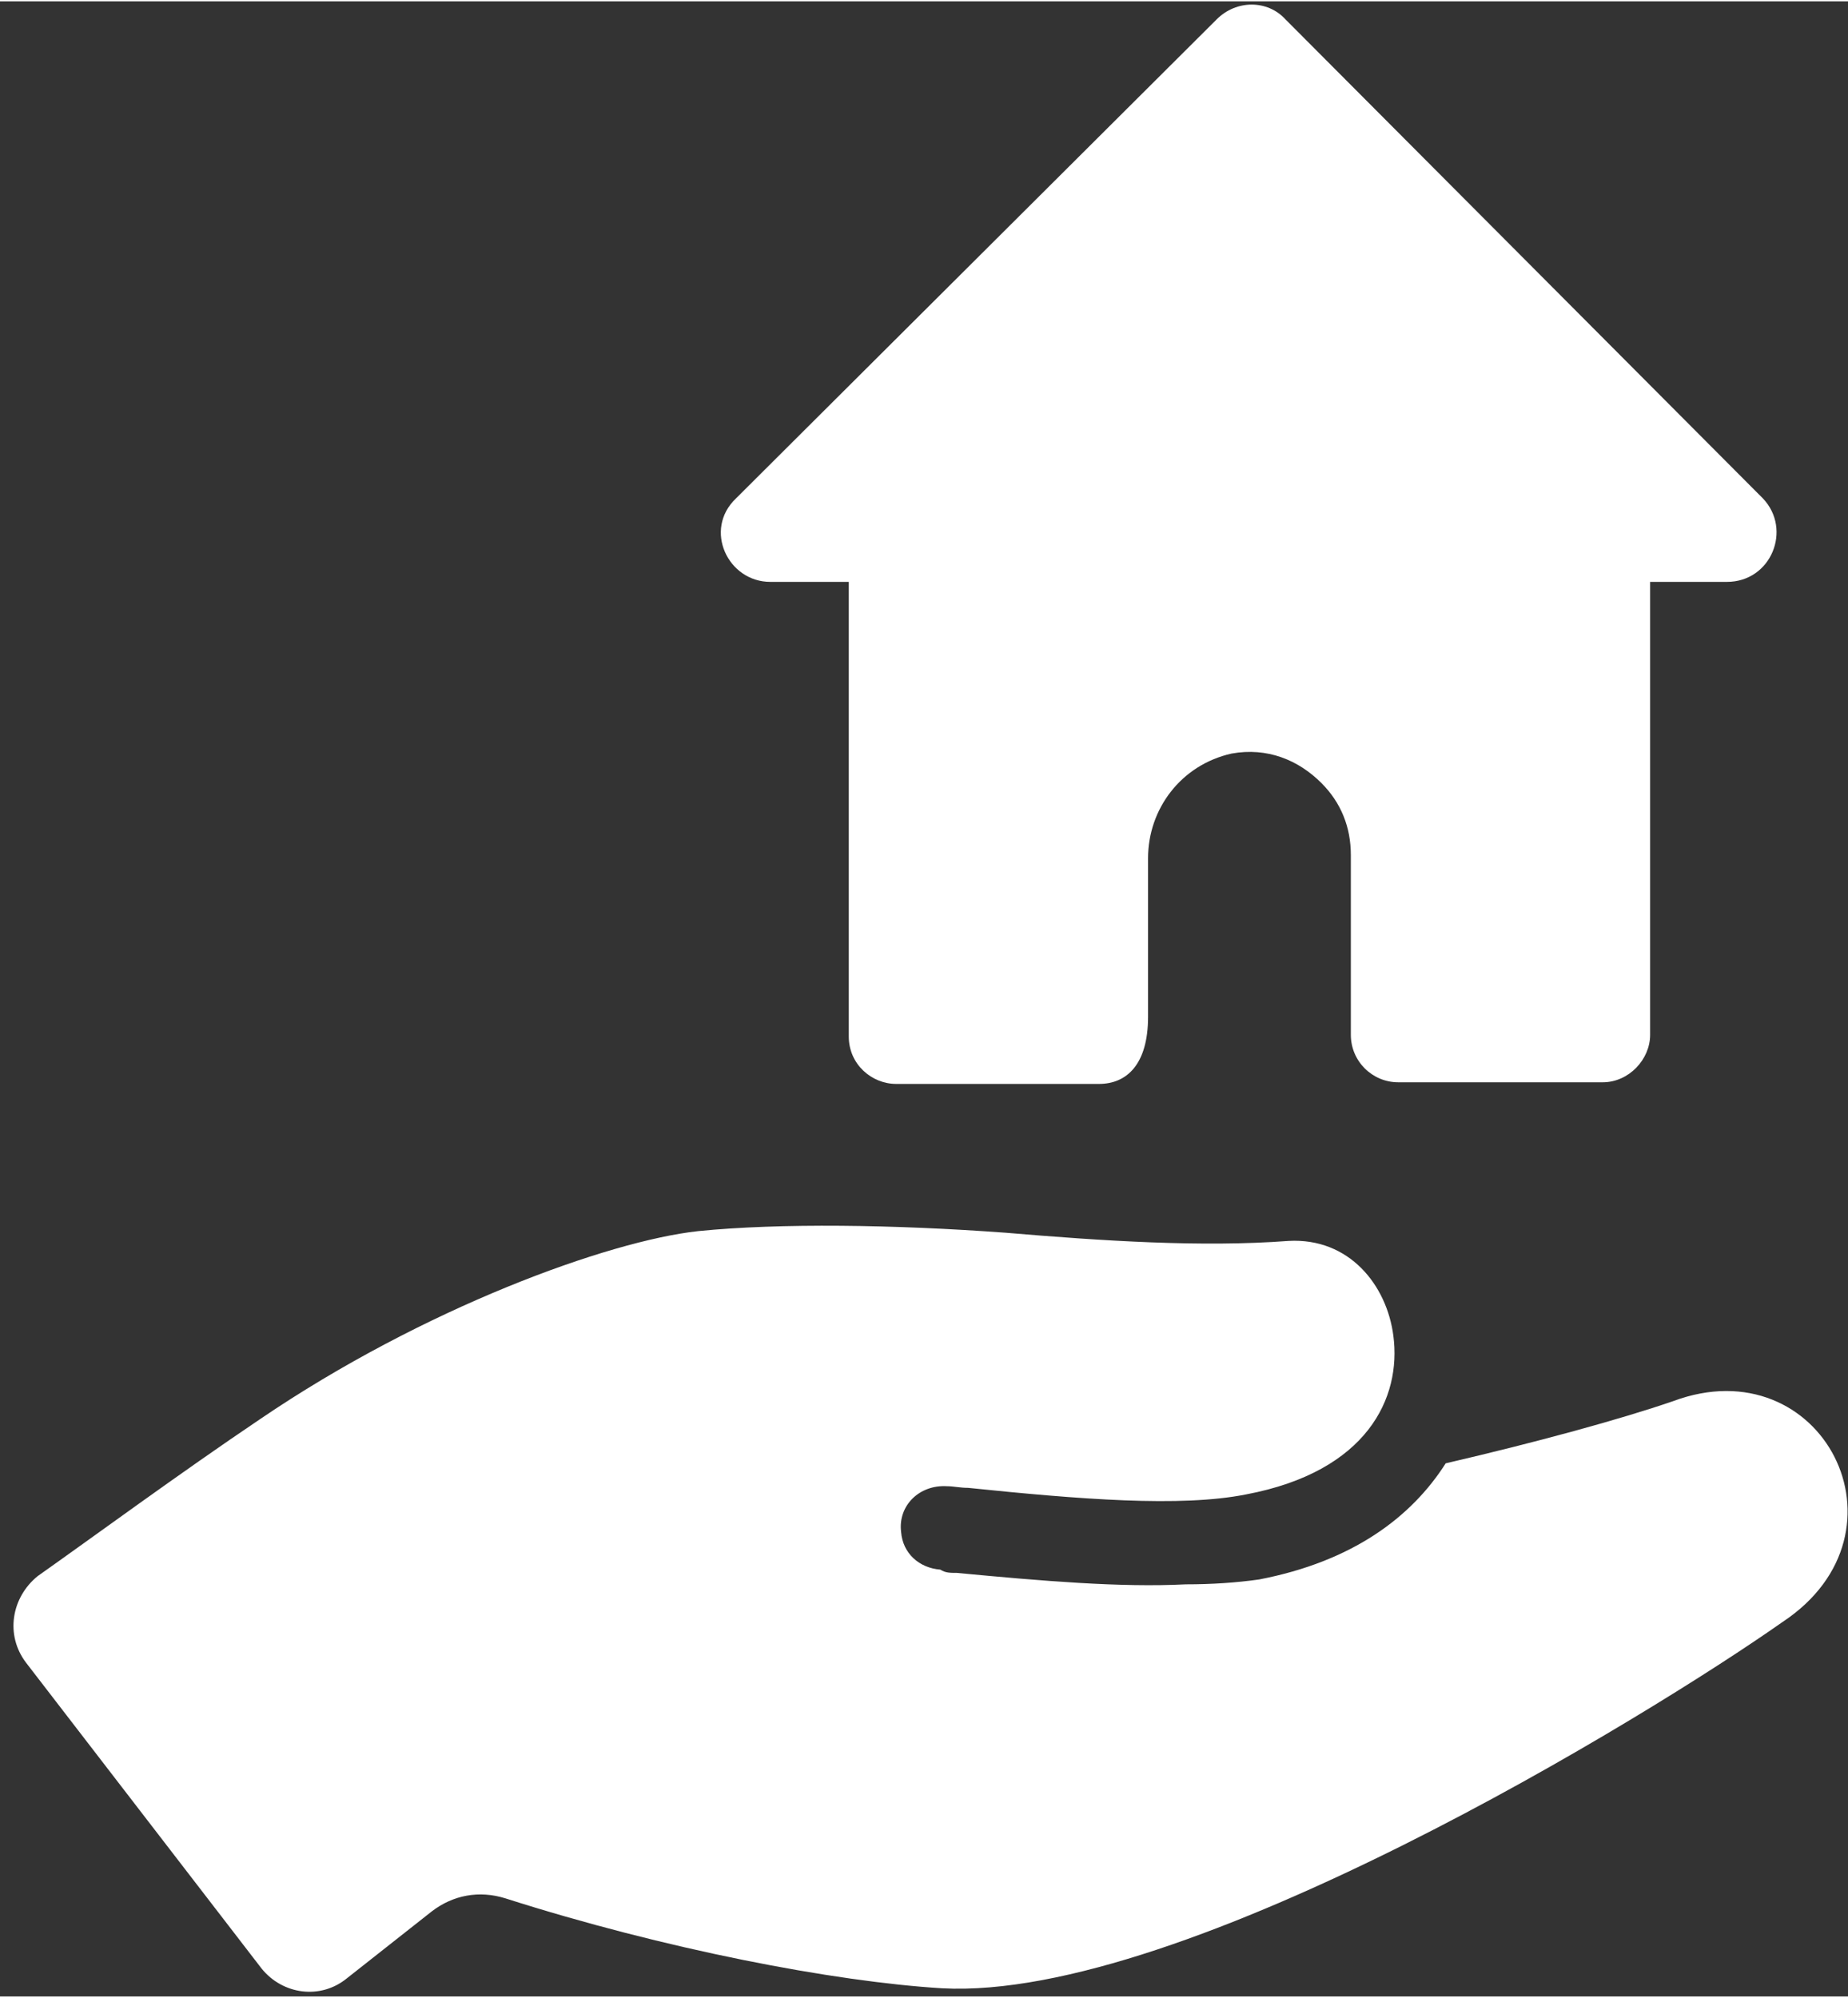
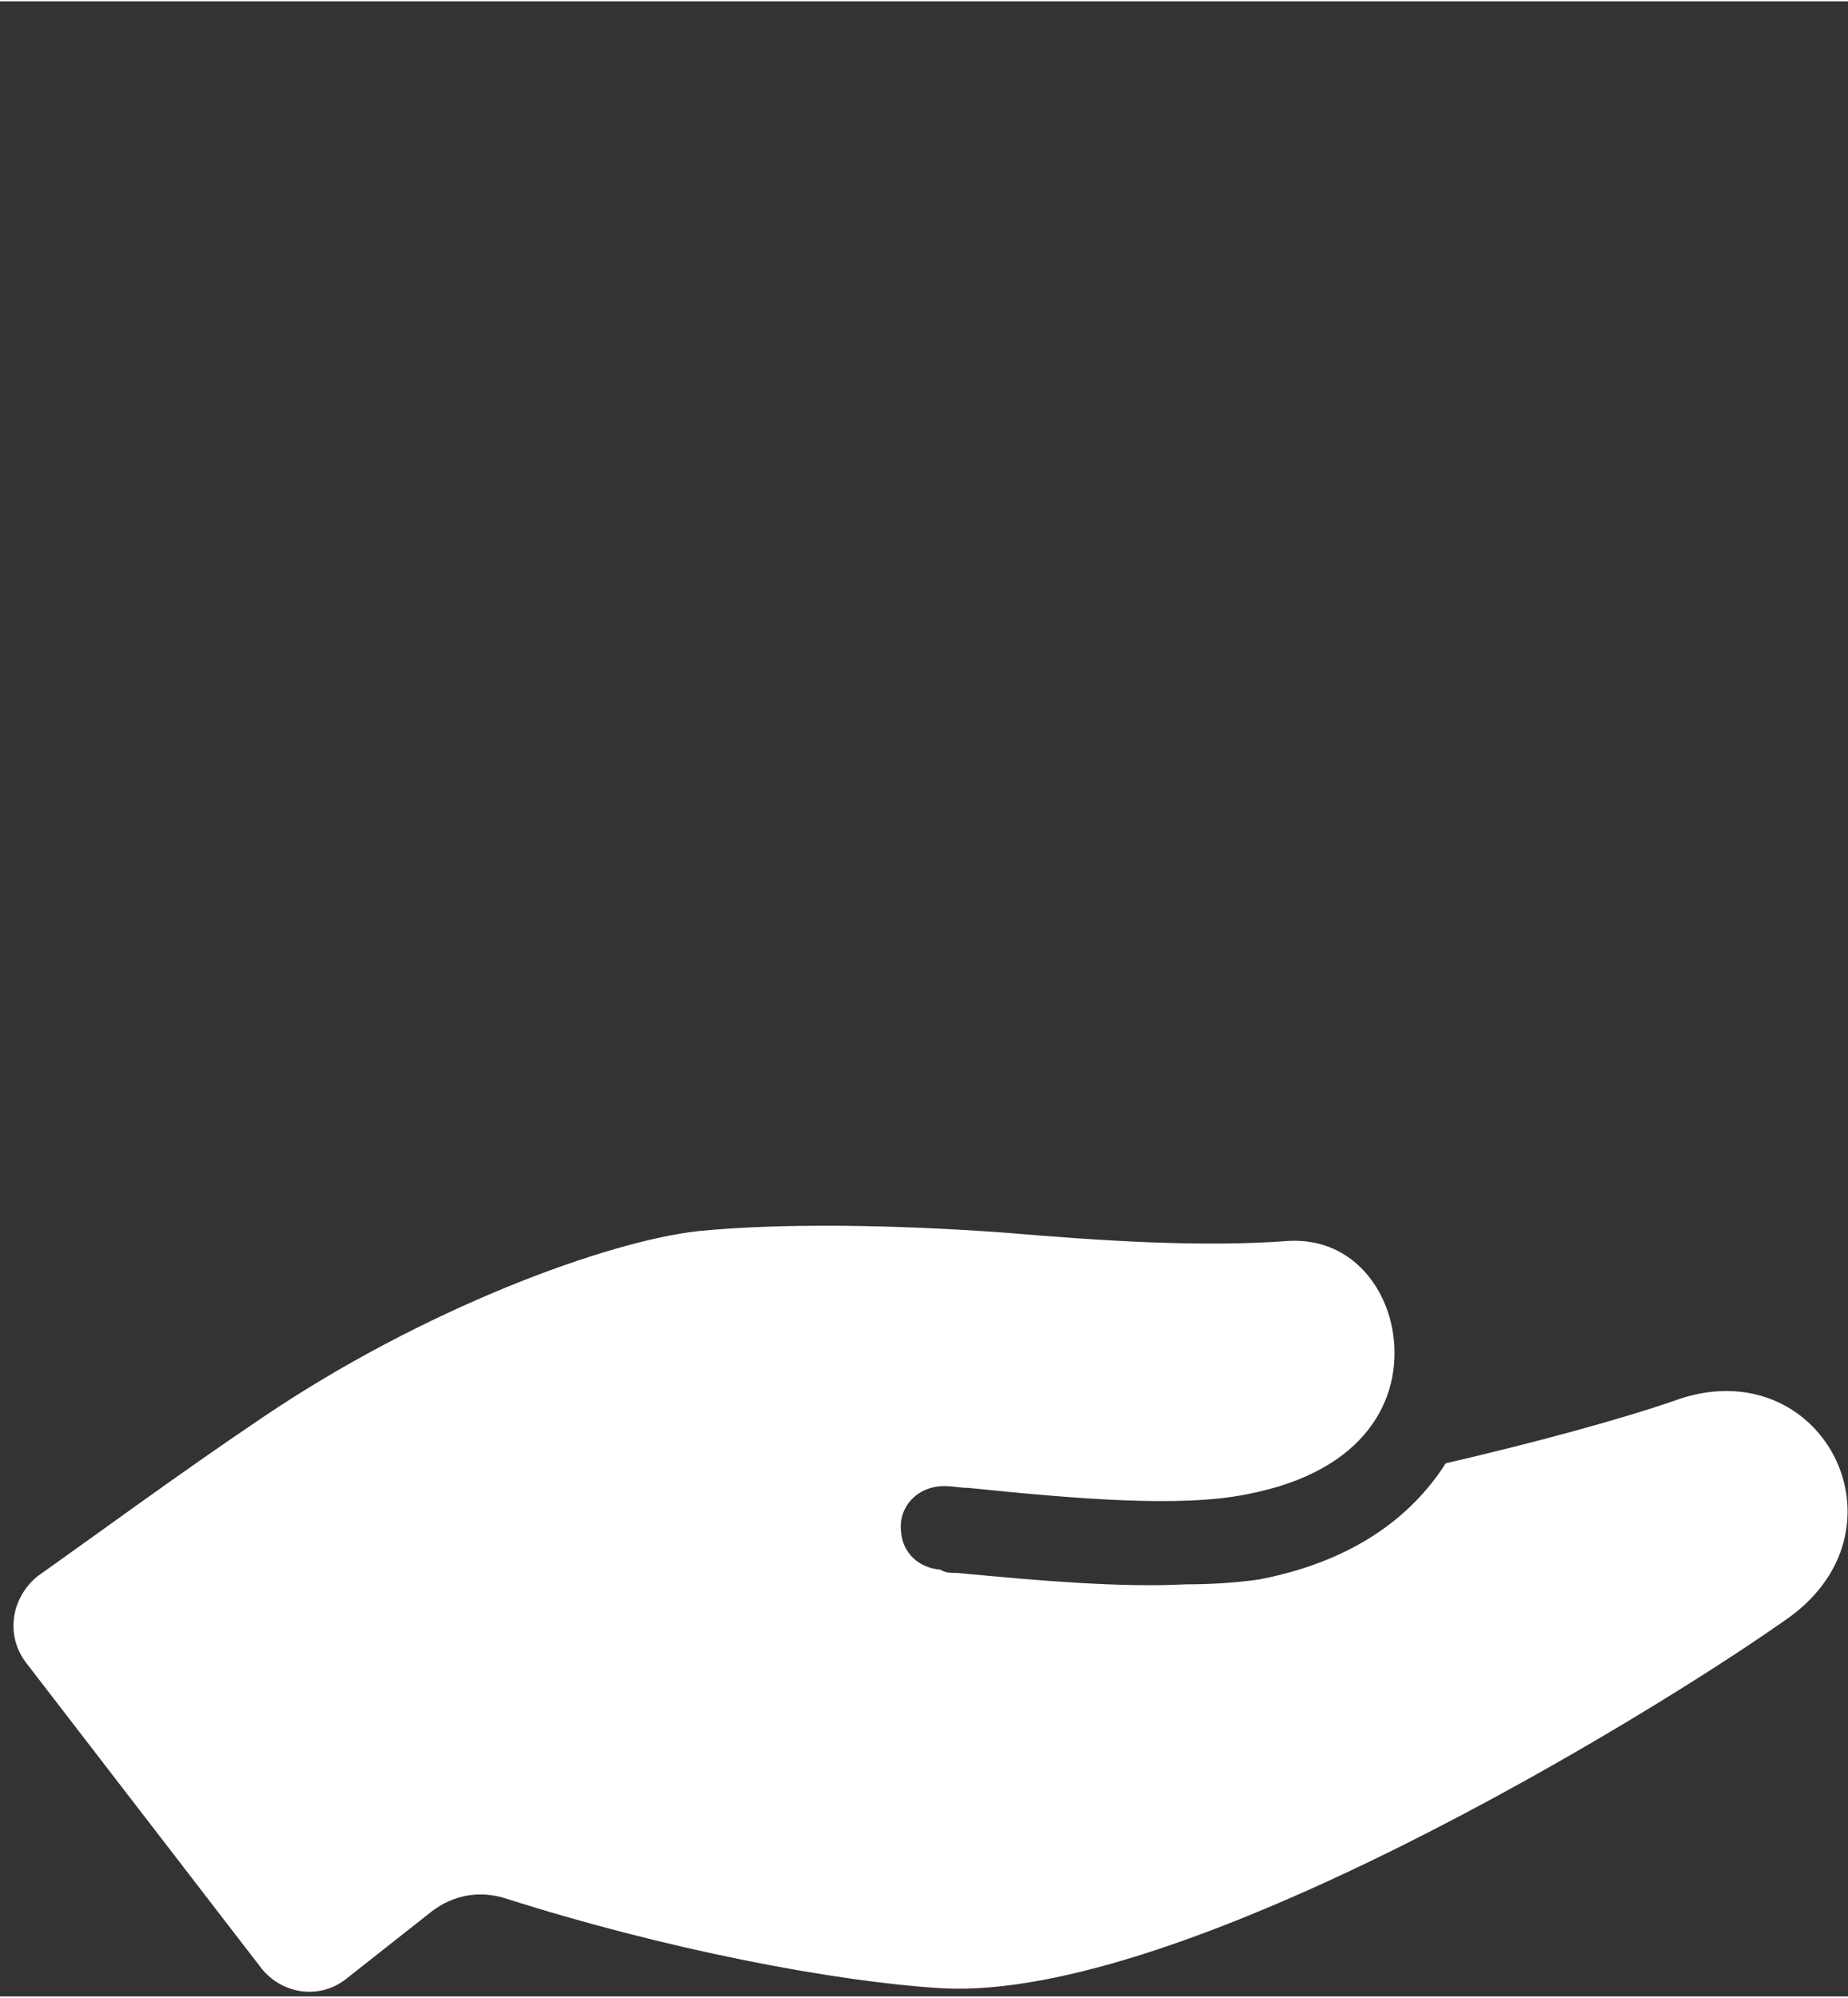
<svg xmlns="http://www.w3.org/2000/svg" version="1.2" viewBox="0 0 113 122" width="74" height="80">
  <rect x="0" y="0" width="113" height="122" fill="#333333" stroke="none" />
  <title>noun-homemade-2334463-FFFFFF-svg</title>
  <style>
		.s0 { fill: #ffffff } 
	</style>
  <g id="Layer">
    <path id="Layer" class="s0" d="m109 99.1c-8.1 5.7-36.6 23.2-51.4 22.4-6.6-0.4-17-2.4-26.7-5.5-1.6-0.5-3.2-0.2-4.5 0.8l-5.2 4.1c-1.6 1.3-3.9 1-5.2-0.6l-14.4-18.7c-1.3-1.7-0.9-4 0.7-5.3 3.4-2.4 8.7-6.3 13.6-9.6 10-6.8 21.3-10.9 26.8-11.5 5-0.5 12-0.4 18.8 0.1 5.9 0.5 12 0.9 17.3 0.5 3.7-0.2 6 2.7 6.4 5.8 0.5 3.8-1.6 8.3-9 9.7-4 0.8-10.2 0.3-17-0.4-0.5 0-0.9-0.1-1.3-0.1-1.7-0.1-3 1.2-2.8 2.8 0.1 1.3 1.1 2.2 2.4 2.3 0.3 0.2 0.6 0.2 1 0.2 5.3 0.5 10 0.9 14 0.7 1.6 0 3.1-0.1 4.5-0.3 5.7-1.1 9.3-3.8 11.4-7.1 5.6-1.3 10.7-2.7 13.9-3.8 9.1-3.4 15 8 6.7 13.5z" />
-     <path id="Layer" class="s0" d="m45 30.4l29.4-29.3c1.2-1.2 3.1-1.2 4.2 0l29.2 29.3c1.8 1.9 0.5 5.1-2.2 5.1h-4.7v27.7c0 1.5-1.3 2.9-2.9 2.9h-12.5c-1.6 0-2.9-1.3-2.9-2.9v-11c0-1.7-0.6-3.2-1.8-4.4-1.4-1.4-3.3-2.2-5.5-1.8-3.1 0.7-5.1 3.4-5.1 6.4v9.7c0 2.9-1.3 4.1-3 4.1h-12.4c-1.5 0-2.9-1.2-2.9-2.9v-27.8h-4.8c-2.6 0-4.1-3.2-2.1-5.1z" />
  </g>
</svg>